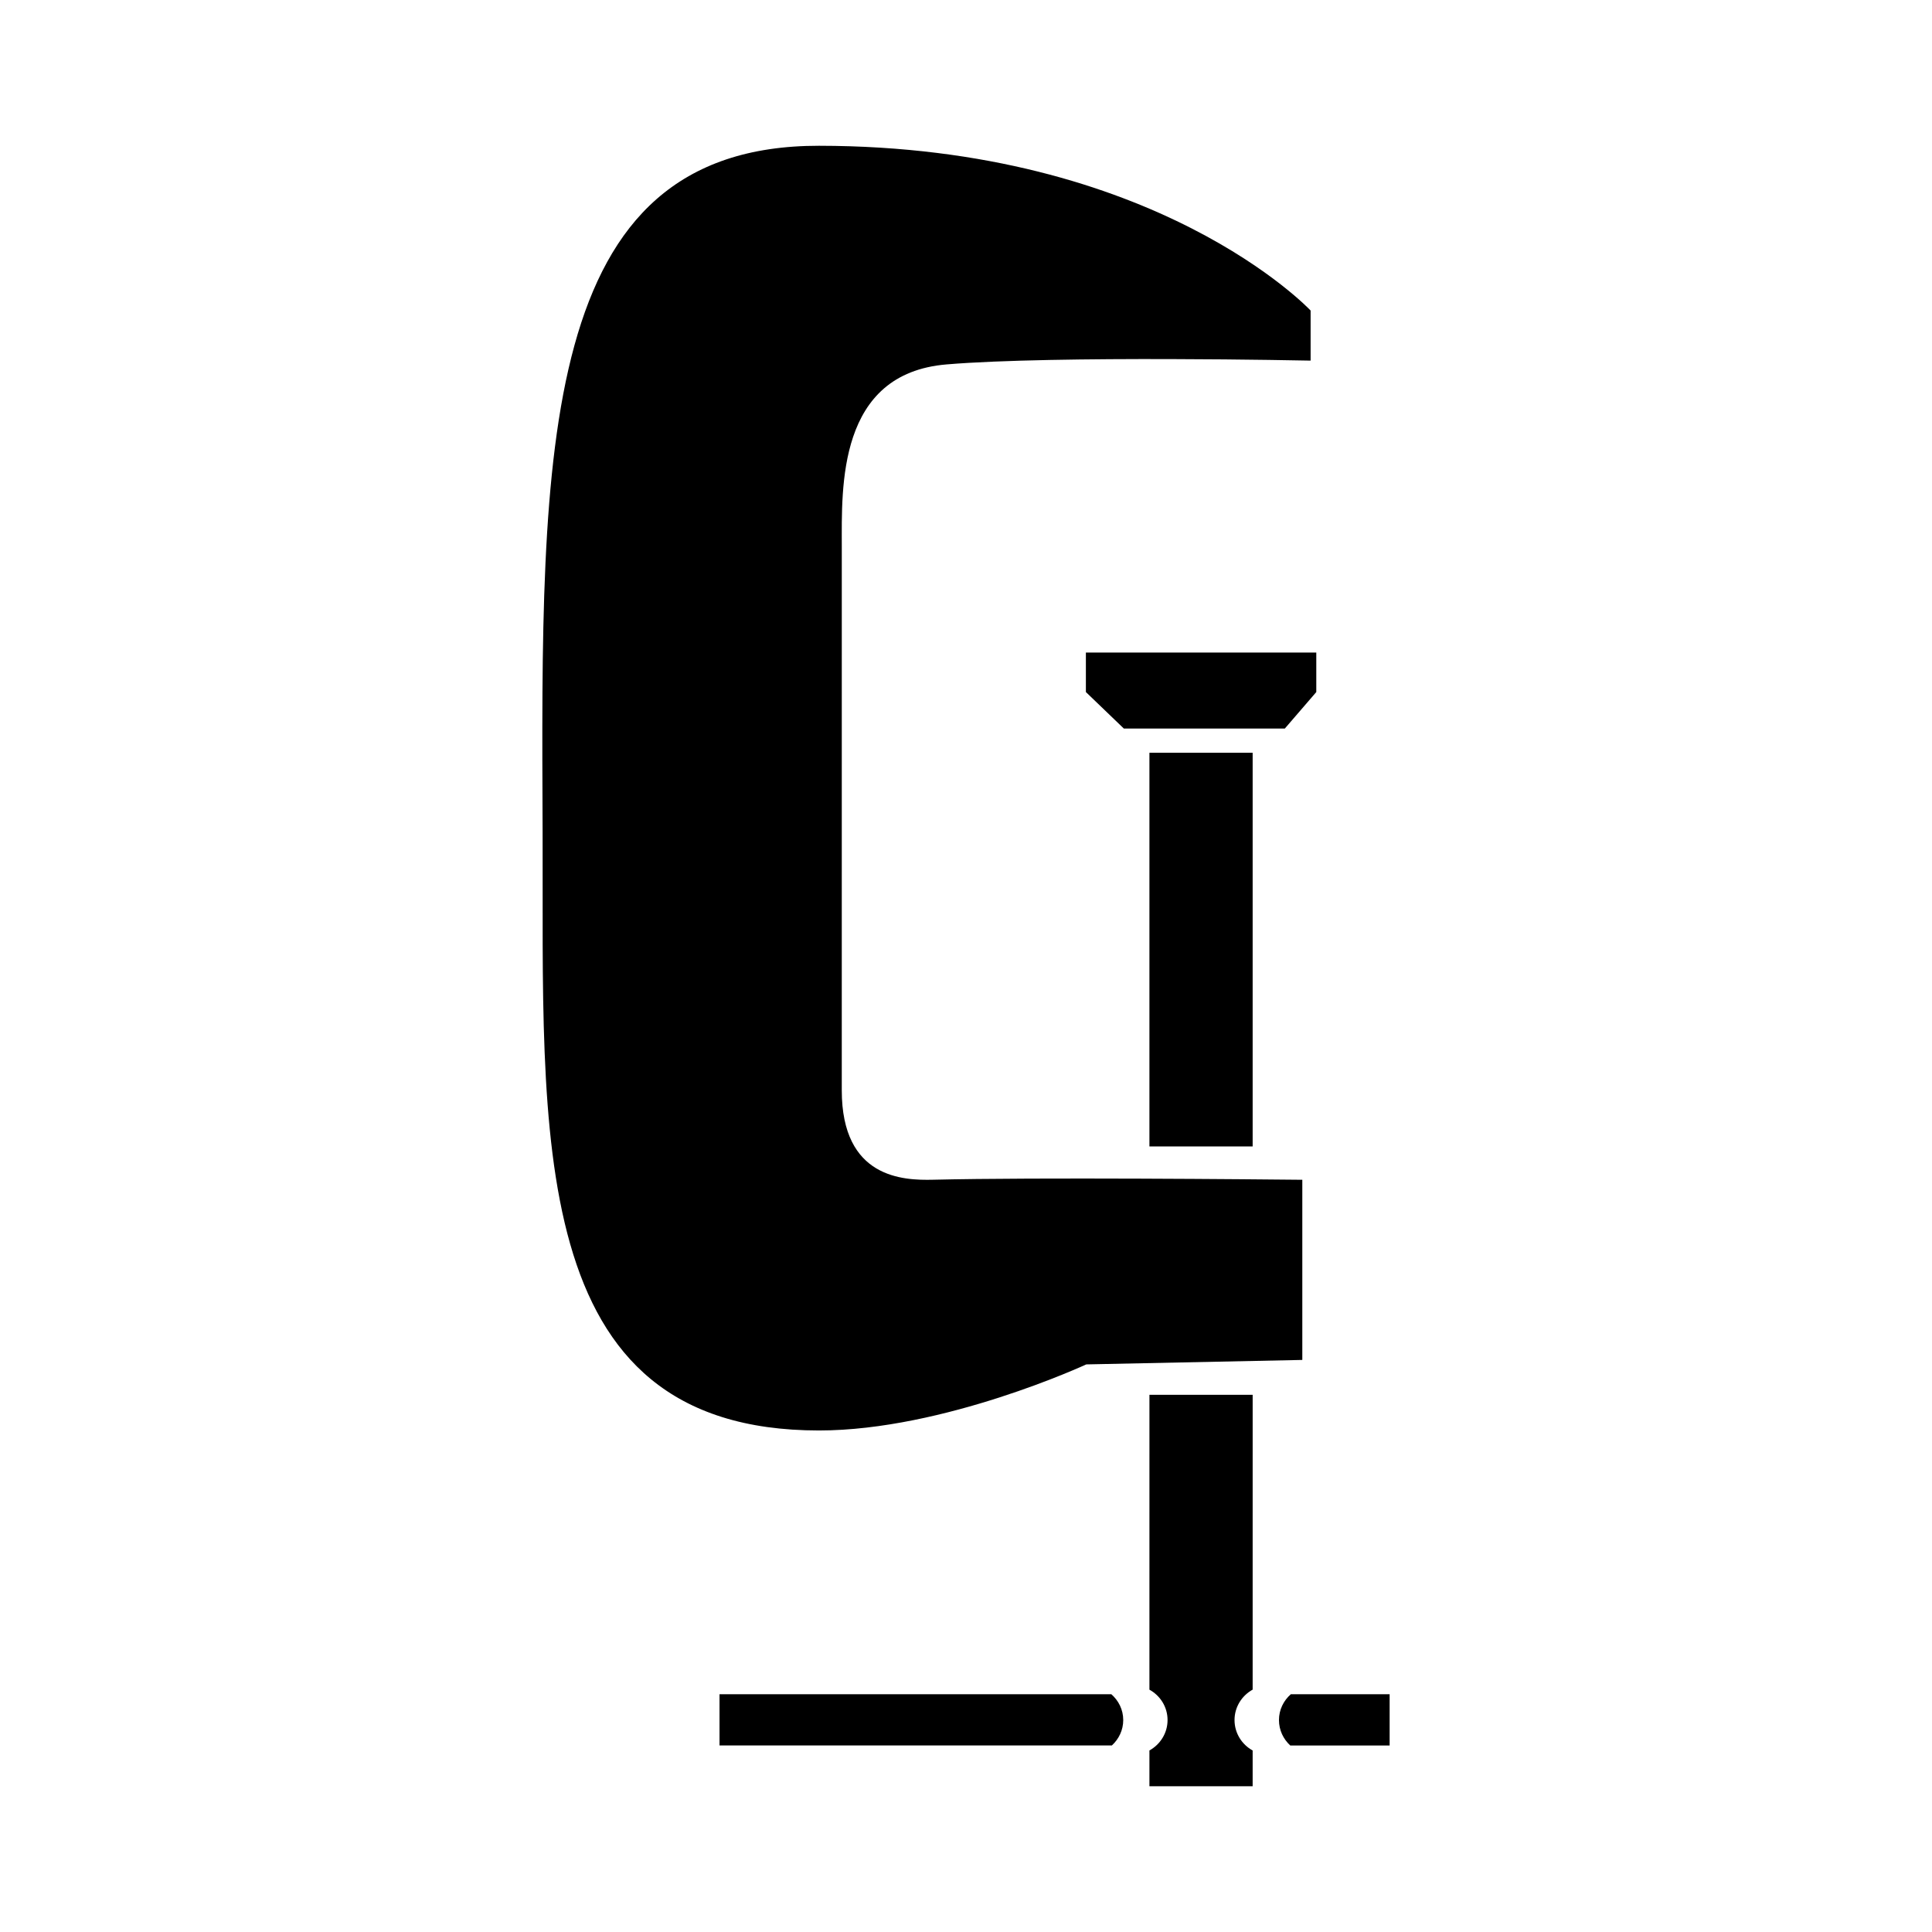
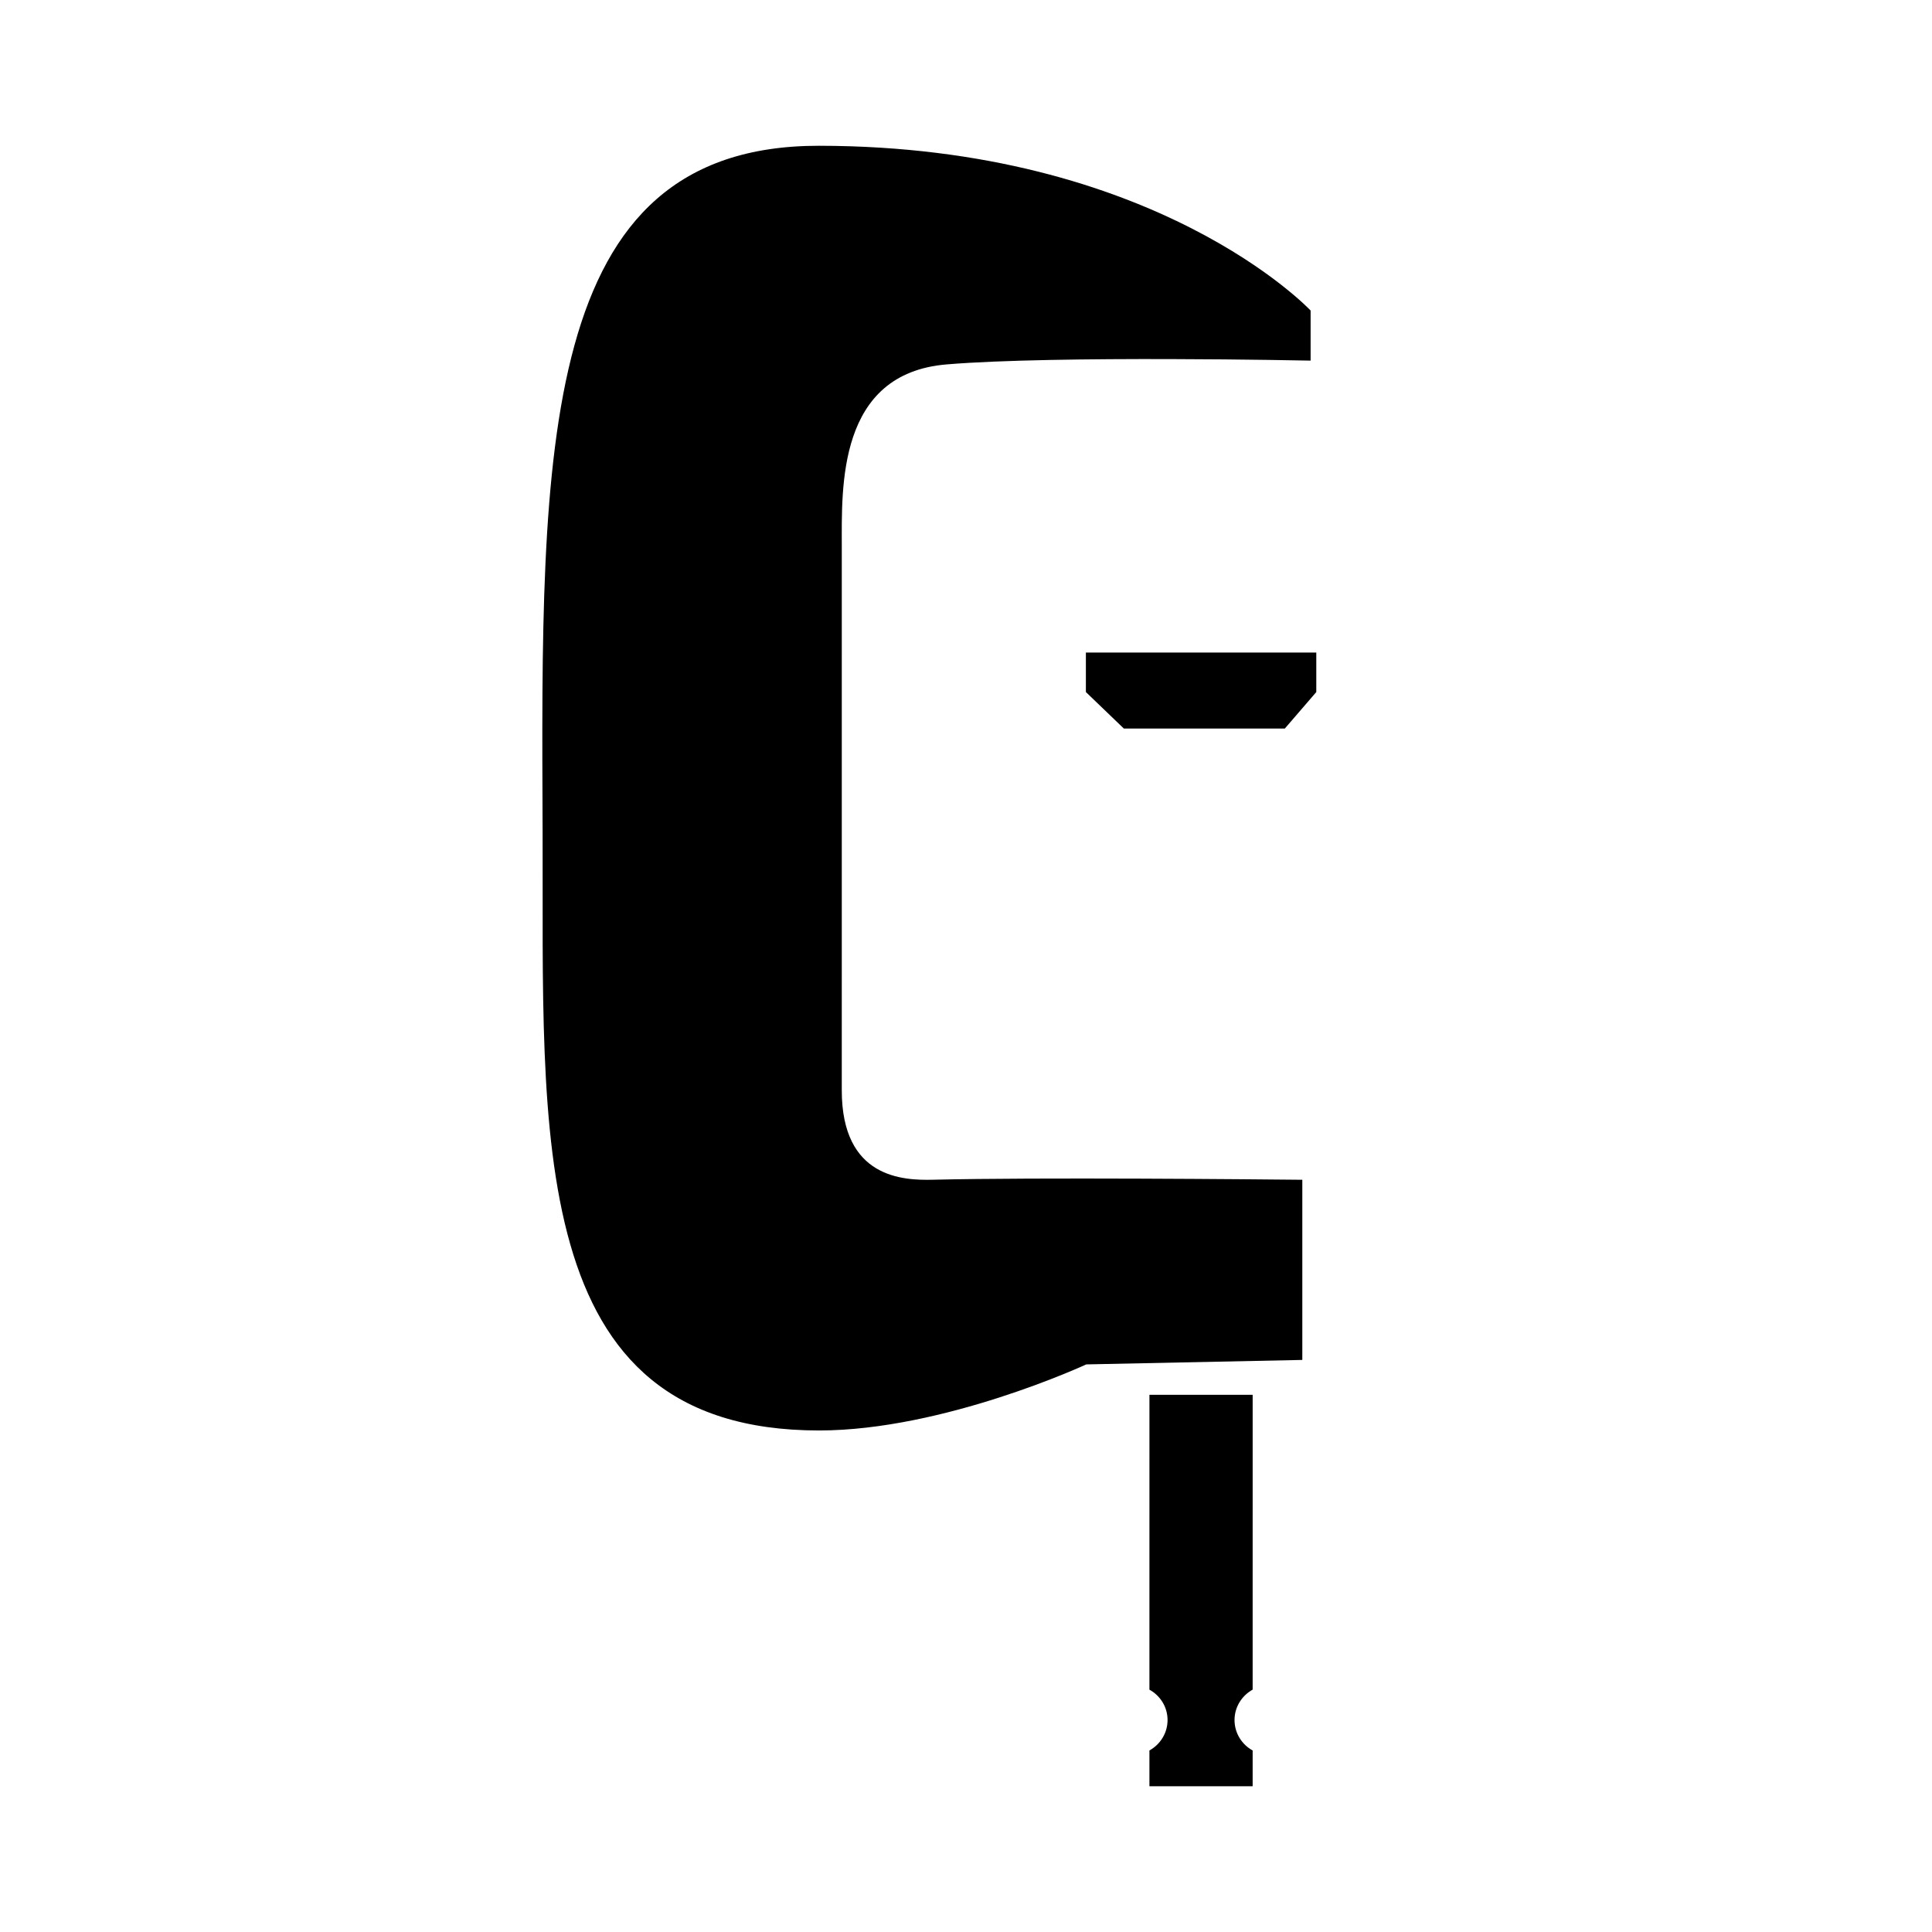
<svg xmlns="http://www.w3.org/2000/svg" fill="#000000" width="800px" height="800px" version="1.1" viewBox="144 144 512 512">
  <g>
    <path d="m431.88 505.58 57.246-1.184v-47.742c-11.914-0.121-70.156-0.676-97.895-0.012-7.848 0.18-24.152-0.328-24.152-23.703l0.004-144.07c0-15.699-1.211-45.883 27.781-48.297 28.973-2.422 96.461-1.004 96.461-1.004v-13.273s-40.855-43.586-130.27-43.664c-74.766-0.074-73.672 80.477-73.258 181.9 0.309 79.691-5.231 158.56 73.25 158.56 33.094-0.004 70.832-17.512 70.832-17.512z" />
-     <path d="m448.61 343.49h27.355v104.33h-27.355z" />
    <path d="m492.83 327.4v-10.465h-61.059v10.465l10.055 9.668h42.668z" />
    <path d="m448.61 591.78c2.848 1.57 4.805 4.559 4.805 8.047 0 3.492-1.961 6.484-4.805 8.062v9.48h27.355v-9.473c-2.84-1.57-4.801-4.574-4.801-8.066s1.961-6.484 4.801-8.062l0.004-78.133h-27.355z" />
-     <path d="m486.08 592.99c-1.91 1.684-3.141 4.09-3.141 6.836 0 2.684 1.164 5.062 2.992 6.742h26.336v-13.578z" />
-     <path d="m334.68 592.99v13.578h103.97c1.832-1.672 3.019-4.047 3.019-6.742 0-2.746-1.246-5.164-3.152-6.836z" />
  </g>
</svg>